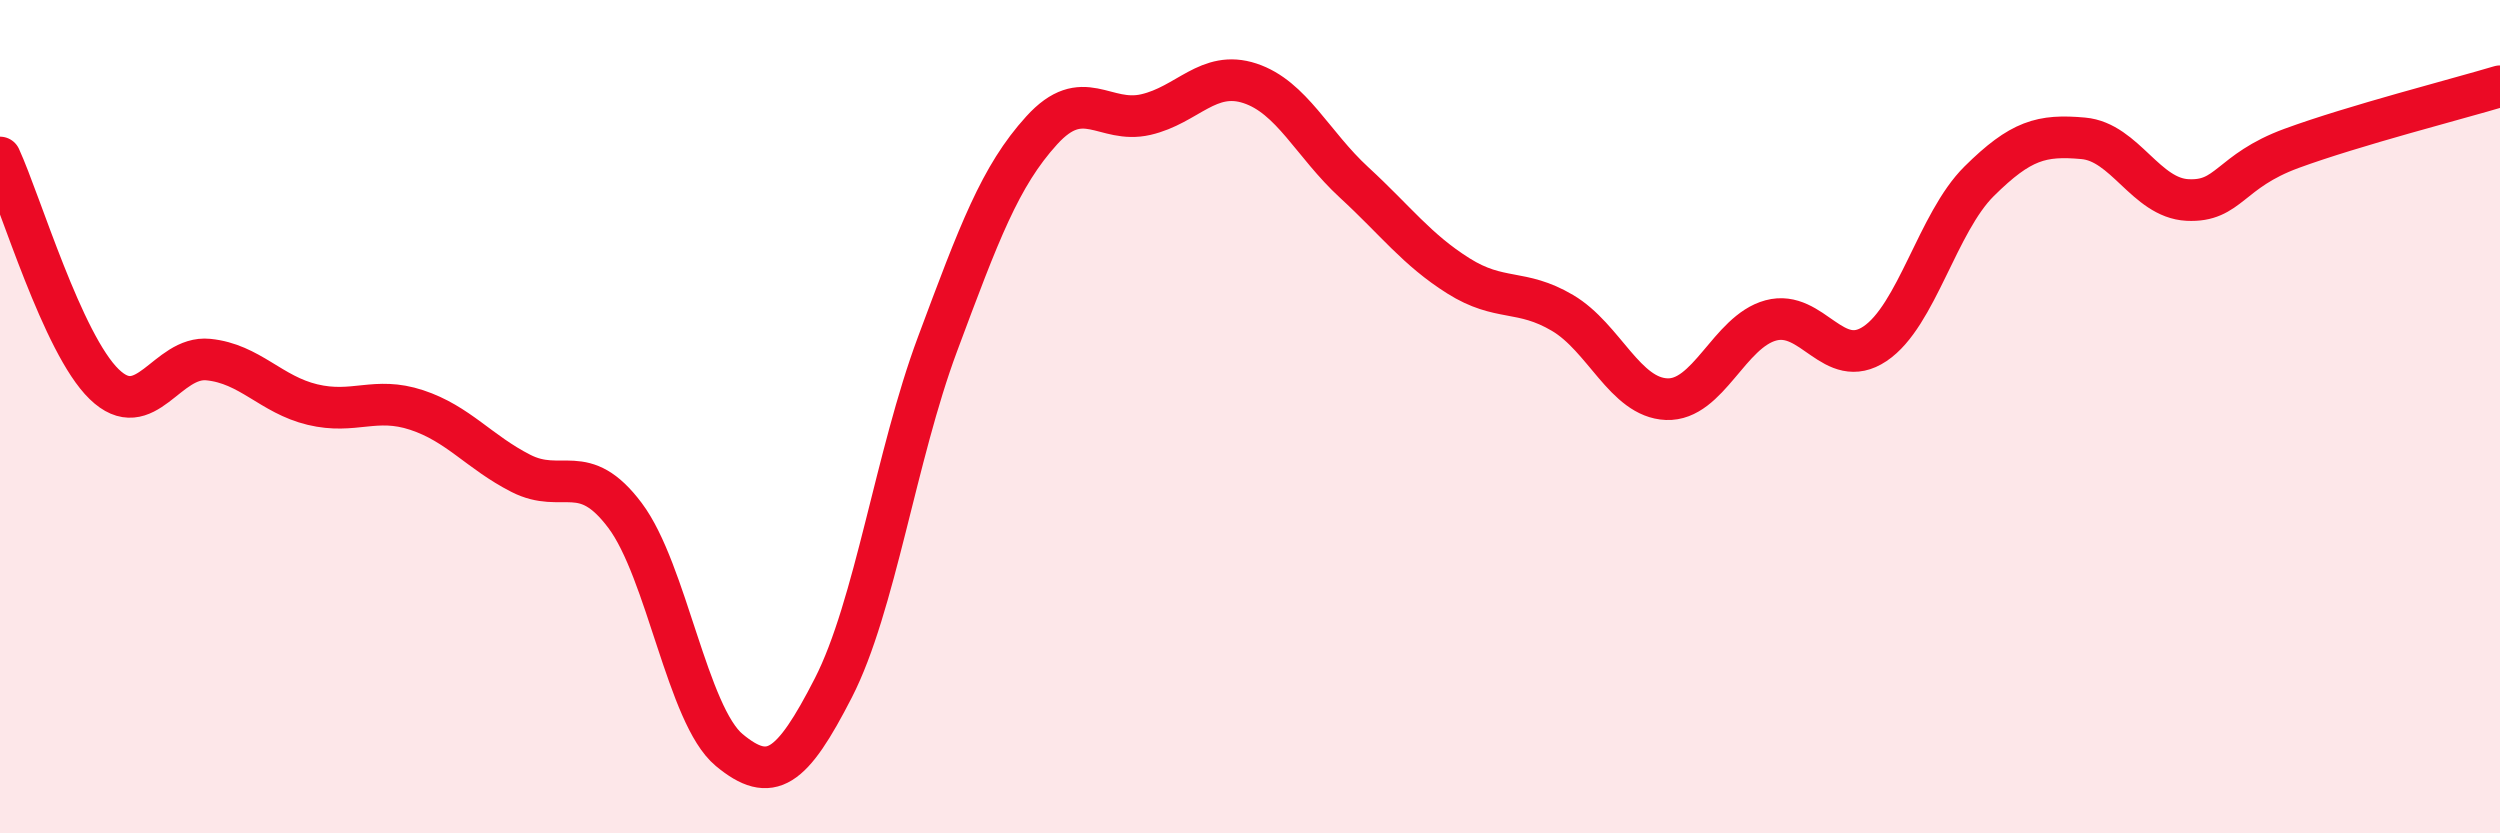
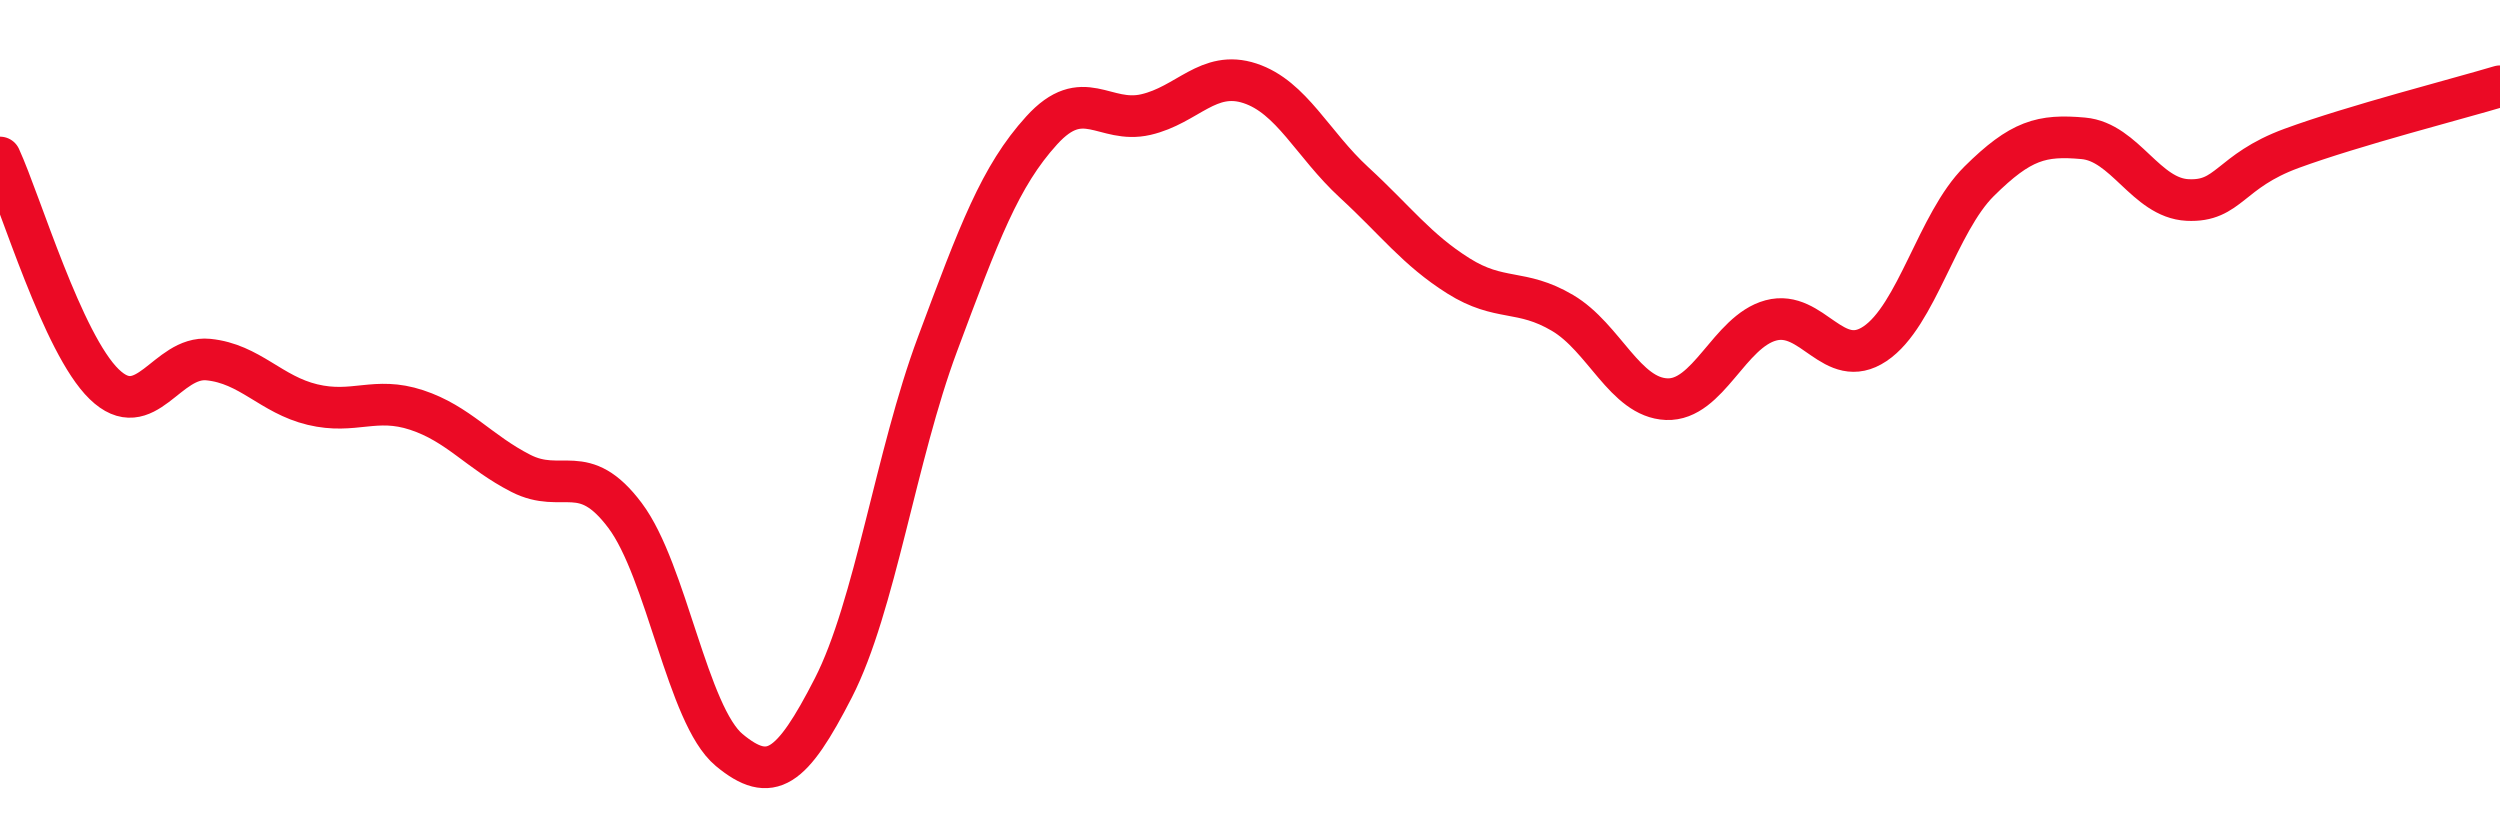
<svg xmlns="http://www.w3.org/2000/svg" width="60" height="20" viewBox="0 0 60 20">
-   <path d="M 0,3.78 C 0.5,4.87 1.5,8.25 2.5,9.22 C 3.5,10.19 4,8.53 5,8.63 C 6,8.73 6.5,9.47 7.5,9.71 C 8.5,9.95 9,9.51 10,9.84 C 11,10.17 11.5,10.85 12.5,11.36 C 13.5,11.87 14,11.04 15,12.37 C 16,13.7 16.5,17.17 17.5,18 C 18.5,18.83 19,18.46 20,16.51 C 21,14.56 21.5,10.94 22.5,8.26 C 23.5,5.58 24,4.23 25,3.13 C 26,2.03 26.5,2.98 27.5,2.75 C 28.5,2.52 29,1.67 30,2 C 31,2.33 31.5,3.46 32.5,4.38 C 33.5,5.3 34,5.99 35,6.62 C 36,7.25 36.5,6.92 37.5,7.51 C 38.5,8.1 39,9.54 40,9.58 C 41,9.62 41.5,7.96 42.5,7.69 C 43.5,7.42 44,8.92 45,8.25 C 46,7.58 46.5,5.34 47.5,4.35 C 48.5,3.36 49,3.23 50,3.32 C 51,3.41 51.5,4.75 52.5,4.8 C 53.5,4.85 53.5,4.11 55,3.56 C 56.5,3.01 59,2.37 60,2.07L60 20L0 20Z" fill="#EB0A25" opacity="0.1" stroke-linecap="round" stroke-linejoin="round" />
  <path d="M 0,3.78 C 0.5,4.87 1.5,8.25 2.5,9.22 C 3.5,10.19 4,8.53 5,8.63 C 6,8.73 6.5,9.47 7.5,9.71 C 8.5,9.95 9,9.51 10,9.84 C 11,10.17 11.5,10.85 12.5,11.36 C 13.5,11.87 14,11.04 15,12.37 C 16,13.7 16.5,17.17 17.5,18 C 18.5,18.83 19,18.46 20,16.51 C 21,14.56 21.5,10.94 22.5,8.26 C 23.5,5.58 24,4.23 25,3.13 C 26,2.03 26.5,2.98 27.5,2.75 C 28.5,2.52 29,1.67 30,2 C 31,2.33 31.5,3.46 32.5,4.38 C 33.5,5.3 34,5.99 35,6.62 C 36,7.25 36.5,6.92 37.5,7.51 C 38.5,8.1 39,9.54 40,9.58 C 41,9.62 41.5,7.96 42.5,7.69 C 43.5,7.42 44,8.92 45,8.25 C 46,7.58 46.5,5.34 47.5,4.35 C 48.5,3.36 49,3.23 50,3.32 C 51,3.41 51.5,4.75 52.5,4.8 C 53.5,4.85 53.5,4.11 55,3.56 C 56.5,3.01 59,2.37 60,2.07" stroke="#EB0A25" stroke-width="1" fill="none" stroke-linecap="round" stroke-linejoin="round" />
</svg>